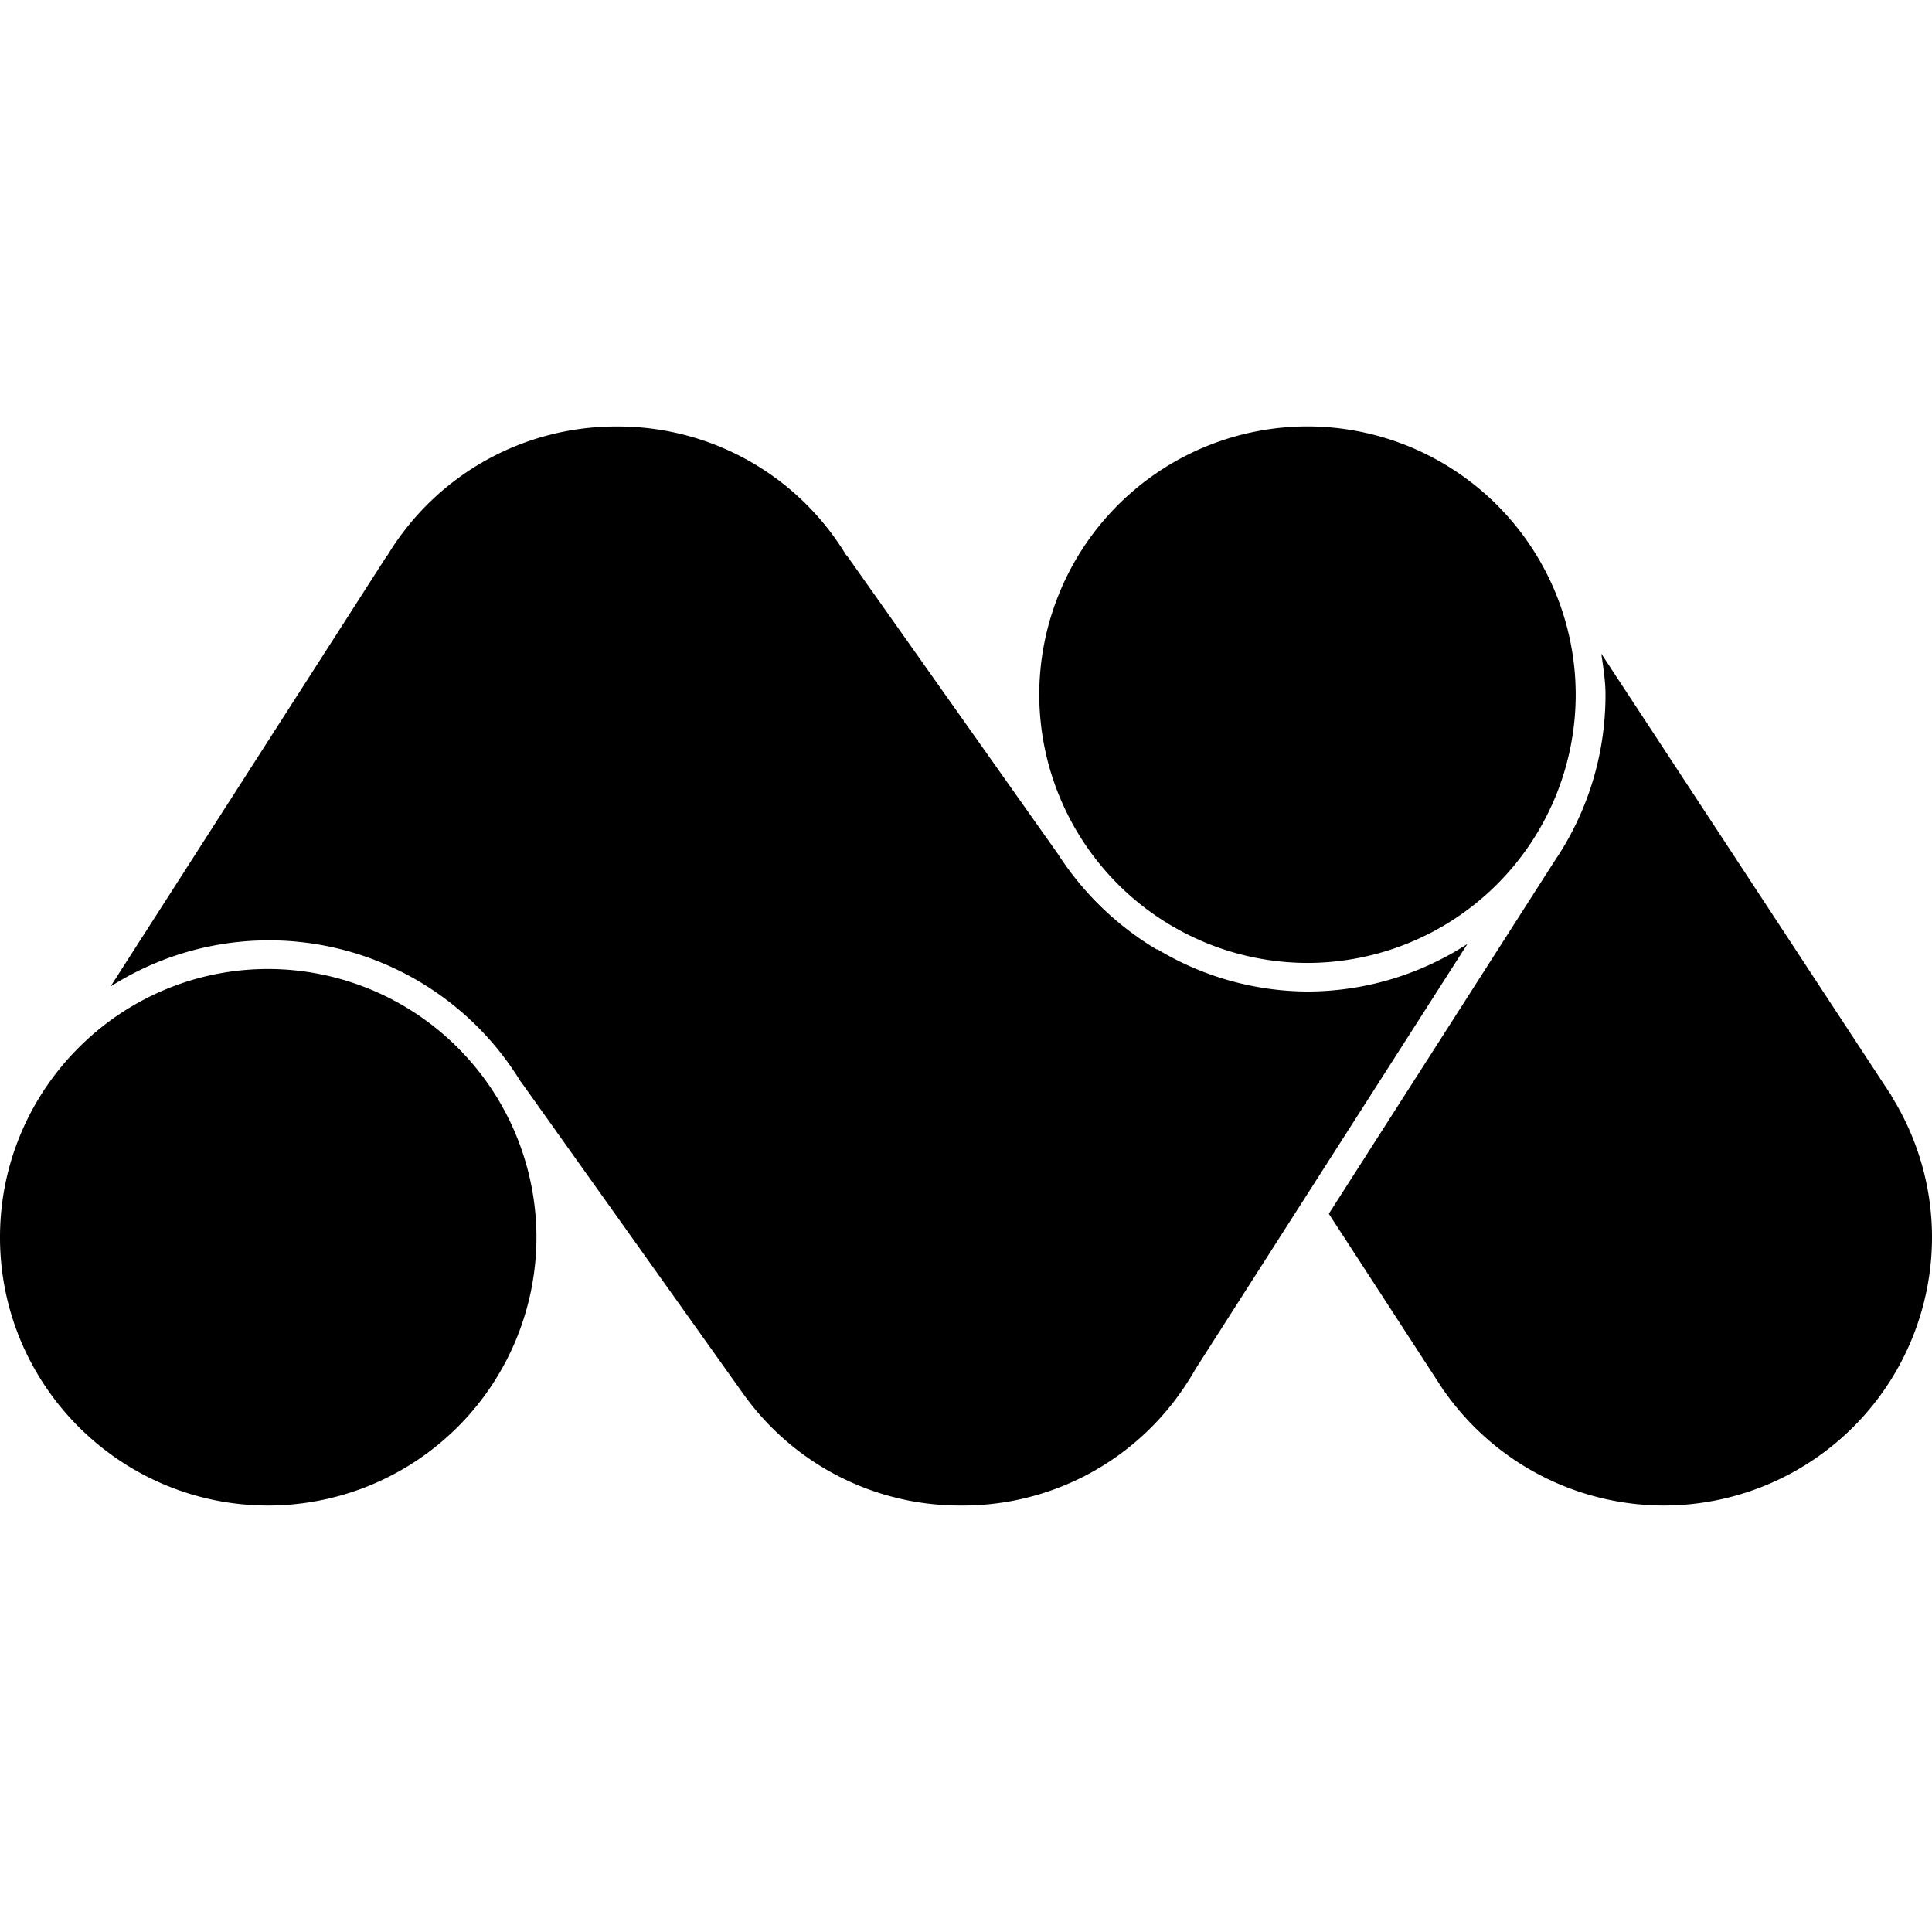
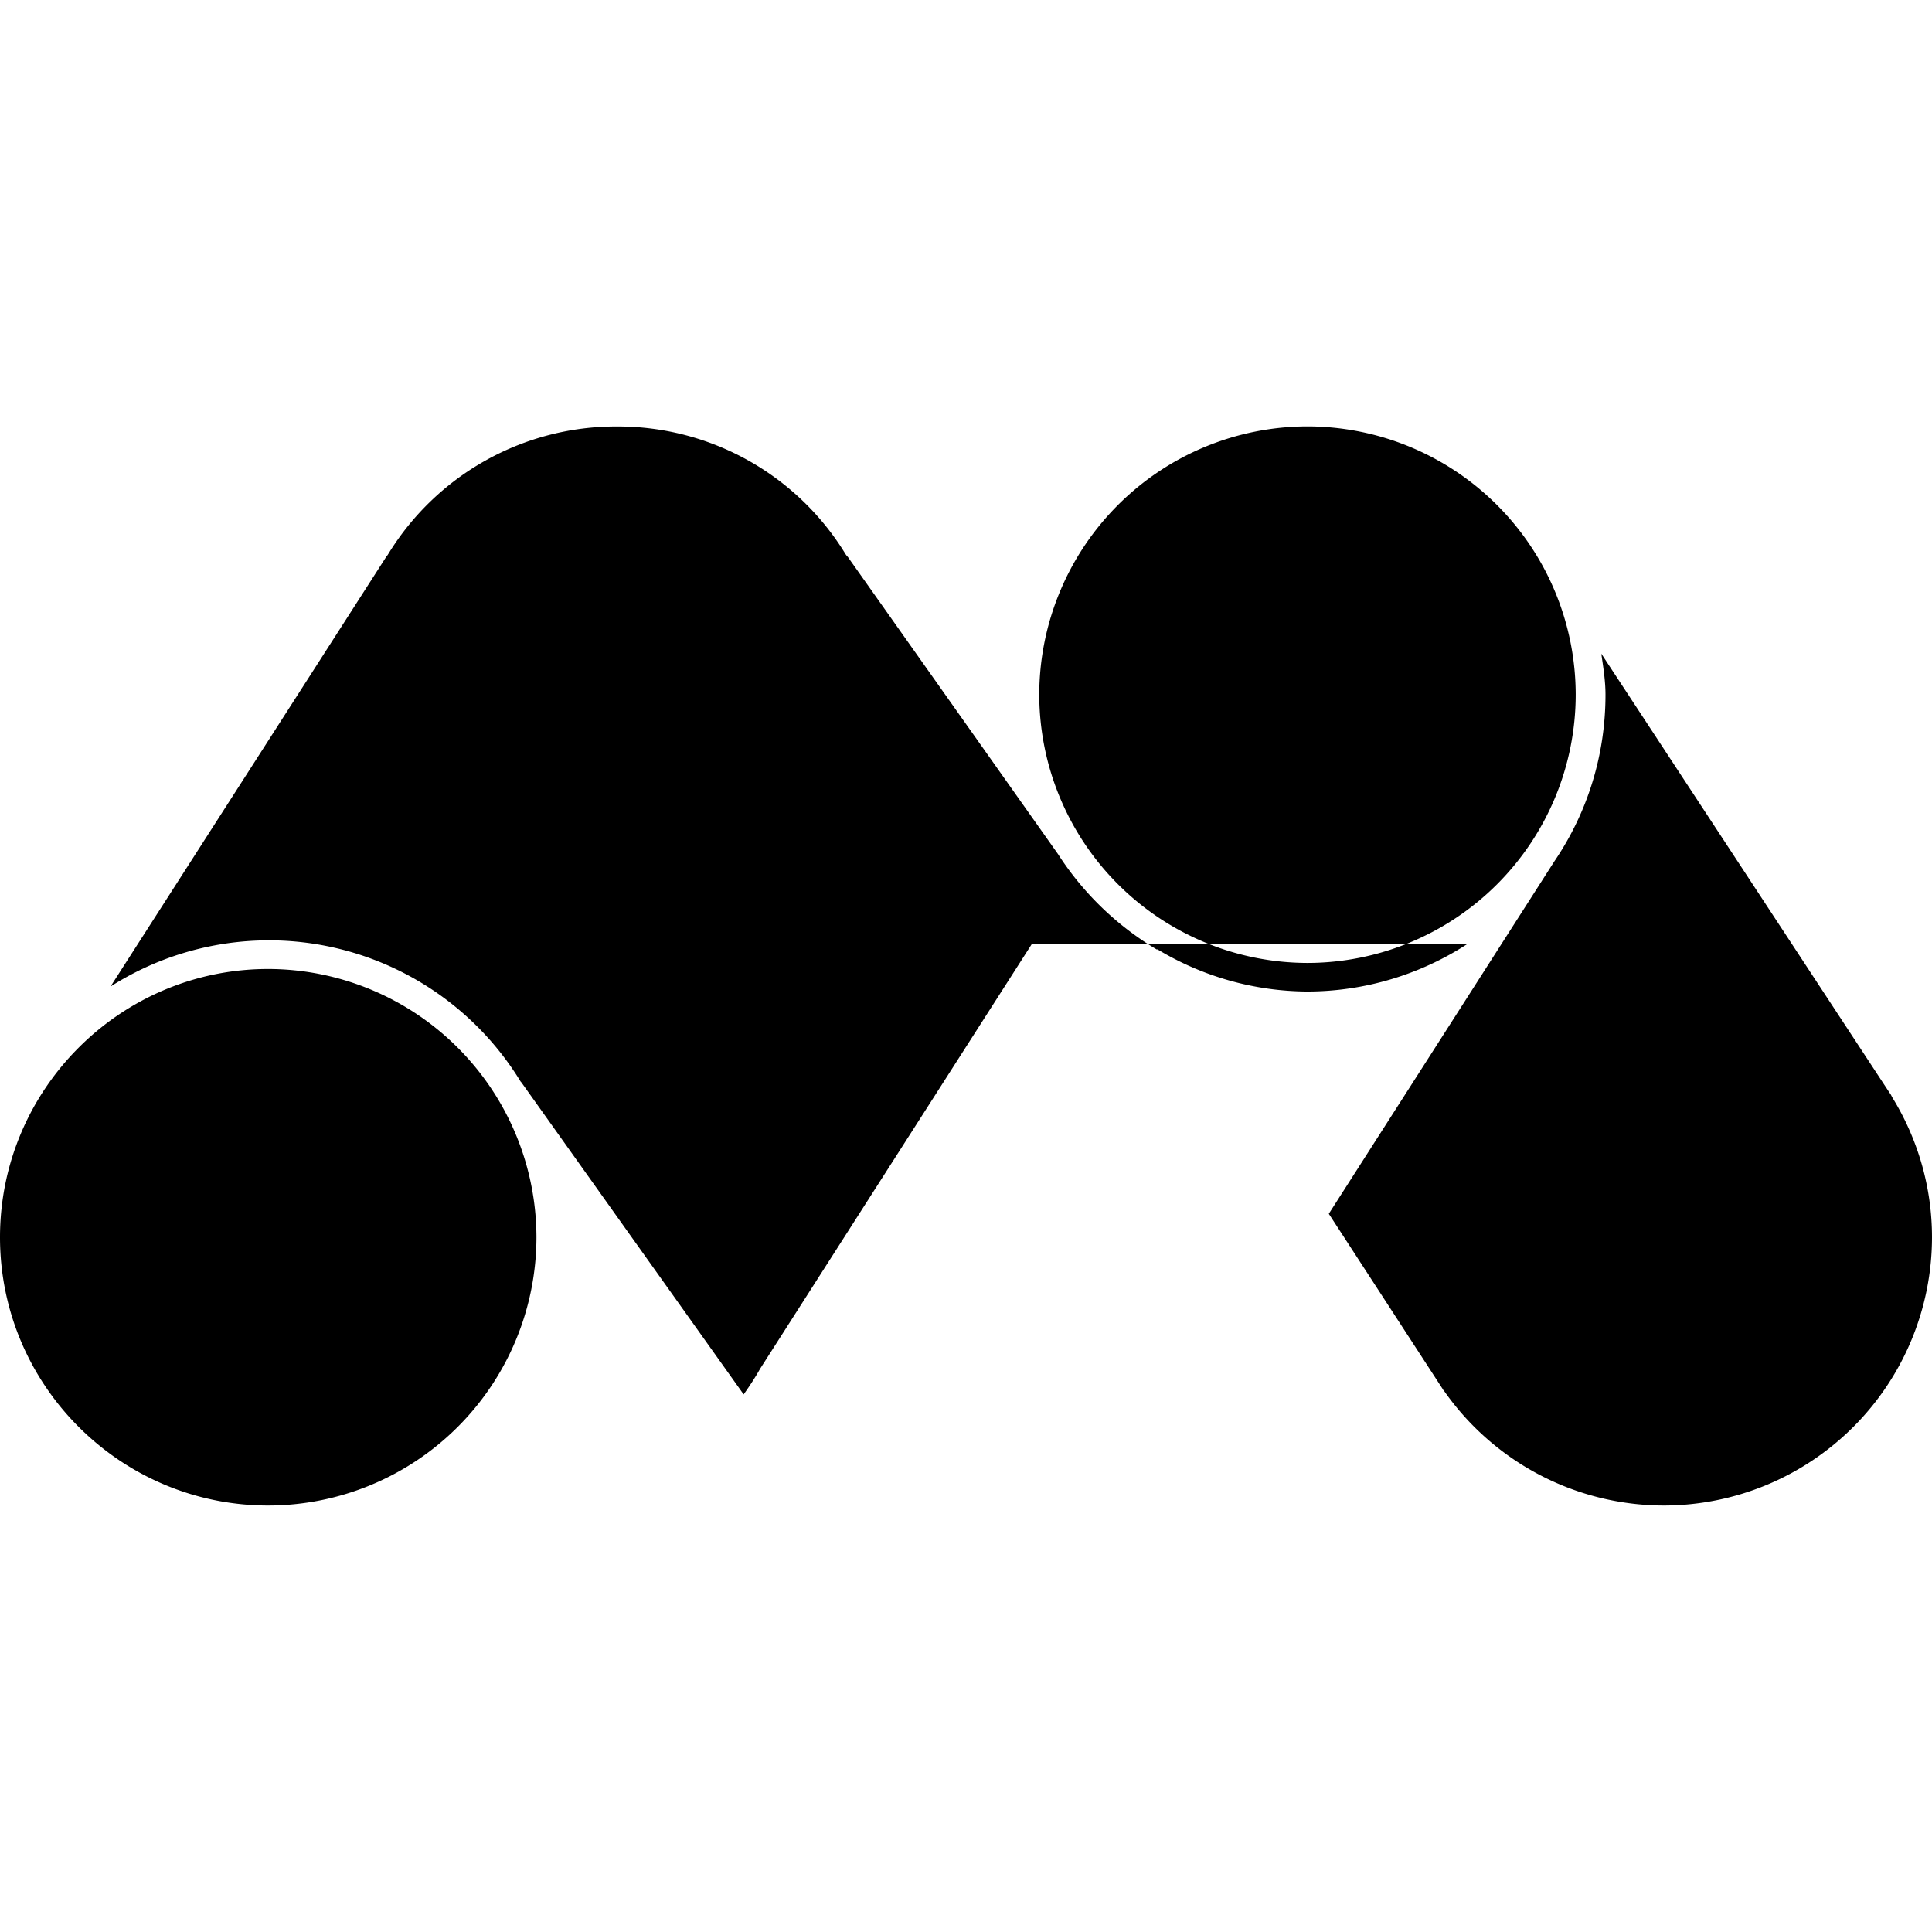
<svg xmlns="http://www.w3.org/2000/svg" fill="#000000" width="800px" height="800px" viewBox="0 0 24 24" role="img">
-   <path d="M6.664 15.37a3.336 3.336 0 0 1-3.332 3.332C1.495 18.702 0 17.208 0 15.37s1.495-3.333 3.332-3.333a3.338 3.338 0 0 1 3.332 3.333zm11.565-3.644a3.658 3.658 0 0 1-1.987.591 3.642 3.642 0 0 1-1.872-.529l.008.012a3.728 3.728 0 0 1-1.235-1.19l-2.612-3.693a.17.17 0 0 1-.027-.033A3.312 3.312 0 0 0 7.67 5.298a3.318 3.318 0 0 0-2.848 1.586.146.146 0 0 1-.021.028l-3.428 5.343a3.663 3.663 0 0 1 5.094 1.18.13.13 0 0 1 .015.018l2.756 3.869a3.305 3.305 0 0 0 2.699 1.38 3.31 3.31 0 0 0 2.711-1.379l.009-.013c.073-.103.137-.202.195-.305l1.442-2.255 1.935-3.024zm5.275 1.902-.014-.028-.044-.066a1.109 1.109 0 0 0-.029-.044l-3.525-5.37c.024.168.052.335.052.51 0 .741-.219 1.457-.634 2.068l-2.803 4.38 1.416 2.179-.002.002a.131.131 0 0 1 .024.028 3.338 3.338 0 0 0 2.723 1.415A3.335 3.335 0 0 0 24 15.37c0-.613-.171-1.216-.496-1.742zm-7.262-1.666a3.336 3.336 0 0 0 3.332-3.333 3.336 3.336 0 0 0-3.332-3.332 3.336 3.336 0 0 0-3.332 3.332 3.338 3.338 0 0 0 3.332 3.333z" />
+   <path d="M6.664 15.37a3.336 3.336 0 0 1-3.332 3.332C1.495 18.702 0 17.208 0 15.37s1.495-3.333 3.332-3.333a3.338 3.338 0 0 1 3.332 3.333zm11.565-3.644a3.658 3.658 0 0 1-1.987.591 3.642 3.642 0 0 1-1.872-.529l.008.012a3.728 3.728 0 0 1-1.235-1.19l-2.612-3.693a.17.17 0 0 1-.027-.033A3.312 3.312 0 0 0 7.67 5.298a3.318 3.318 0 0 0-2.848 1.586.146.146 0 0 1-.021.028l-3.428 5.343a3.663 3.663 0 0 1 5.094 1.18.13.13 0 0 1 .015.018l2.756 3.869l.009-.013c.073-.103.137-.202.195-.305l1.442-2.255 1.935-3.024zm5.275 1.902-.014-.028-.044-.066a1.109 1.109 0 0 0-.029-.044l-3.525-5.37c.024.168.052.335.052.51 0 .741-.219 1.457-.634 2.068l-2.803 4.38 1.416 2.179-.002.002a.131.131 0 0 1 .024.028 3.338 3.338 0 0 0 2.723 1.415A3.335 3.335 0 0 0 24 15.37c0-.613-.171-1.216-.496-1.742zm-7.262-1.666a3.336 3.336 0 0 0 3.332-3.333 3.336 3.336 0 0 0-3.332-3.332 3.336 3.336 0 0 0-3.332 3.332 3.338 3.338 0 0 0 3.332 3.333z" />
</svg>